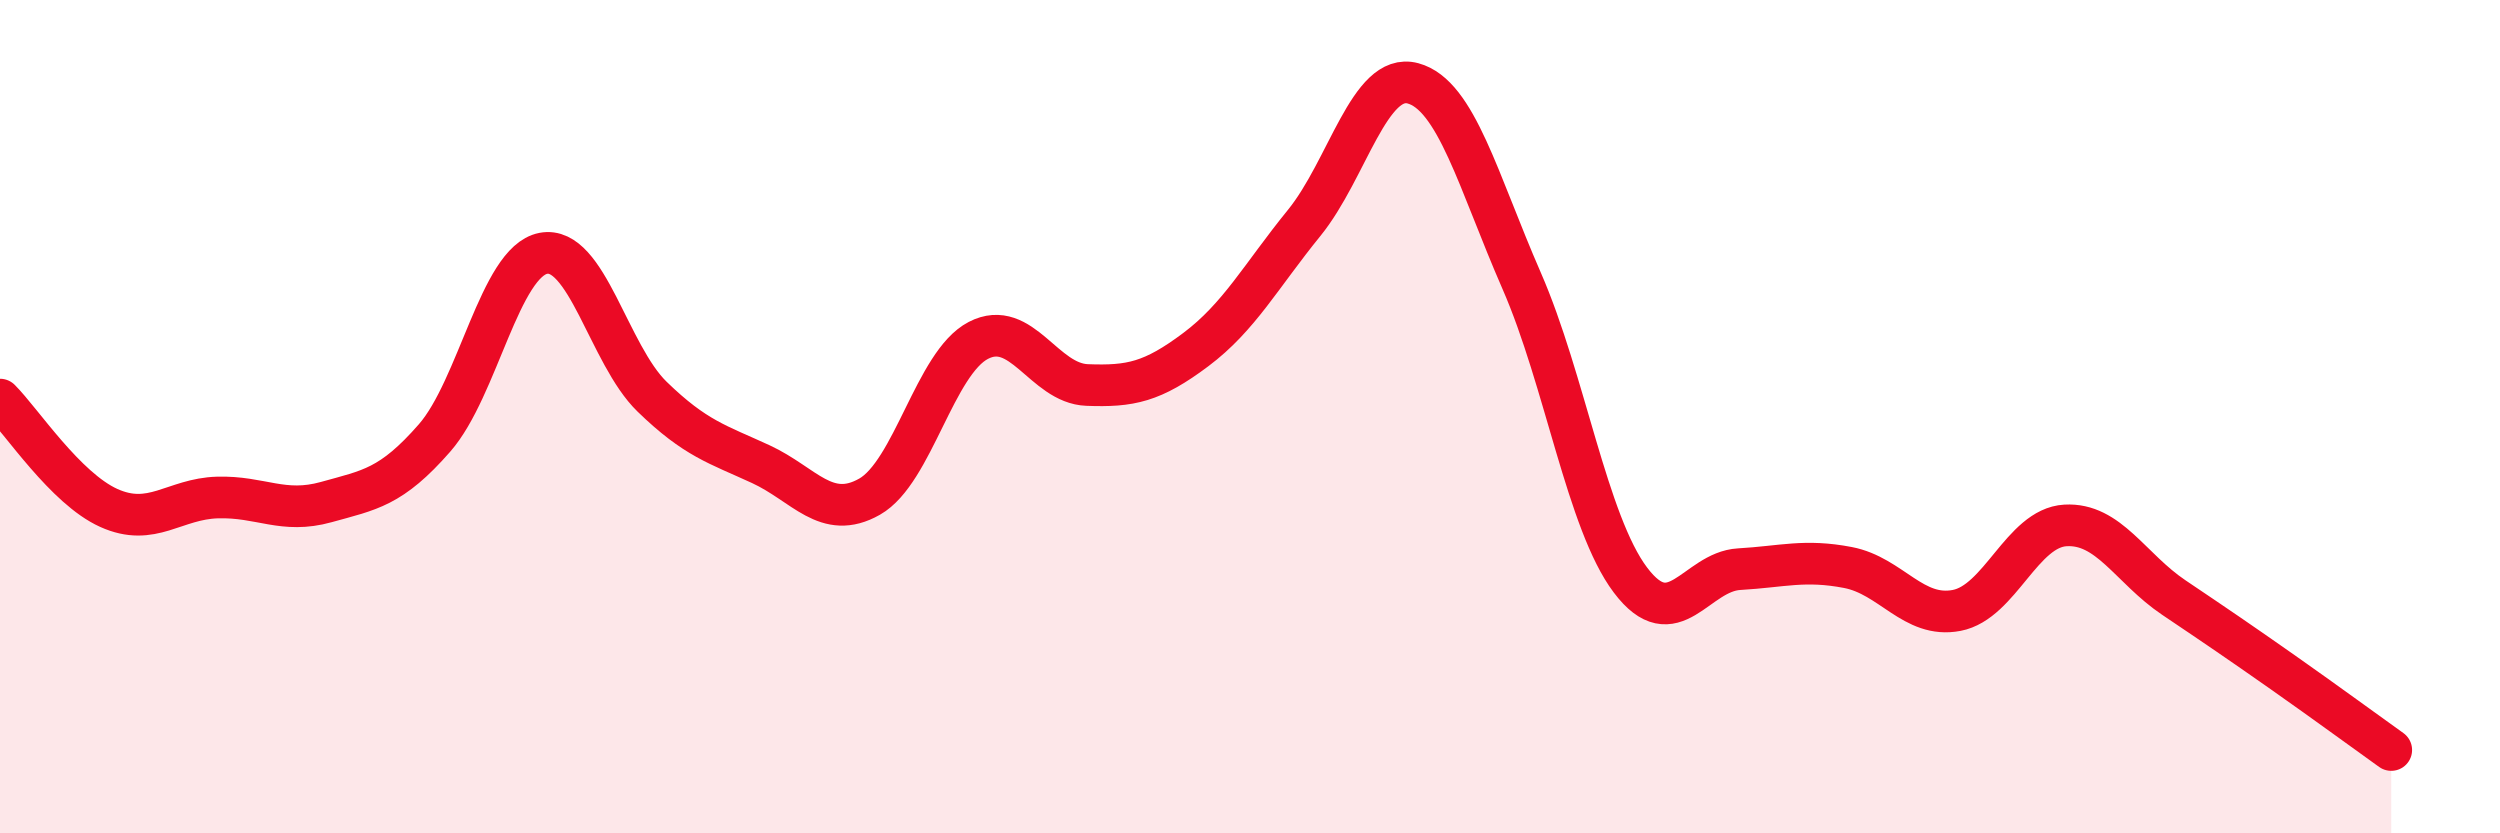
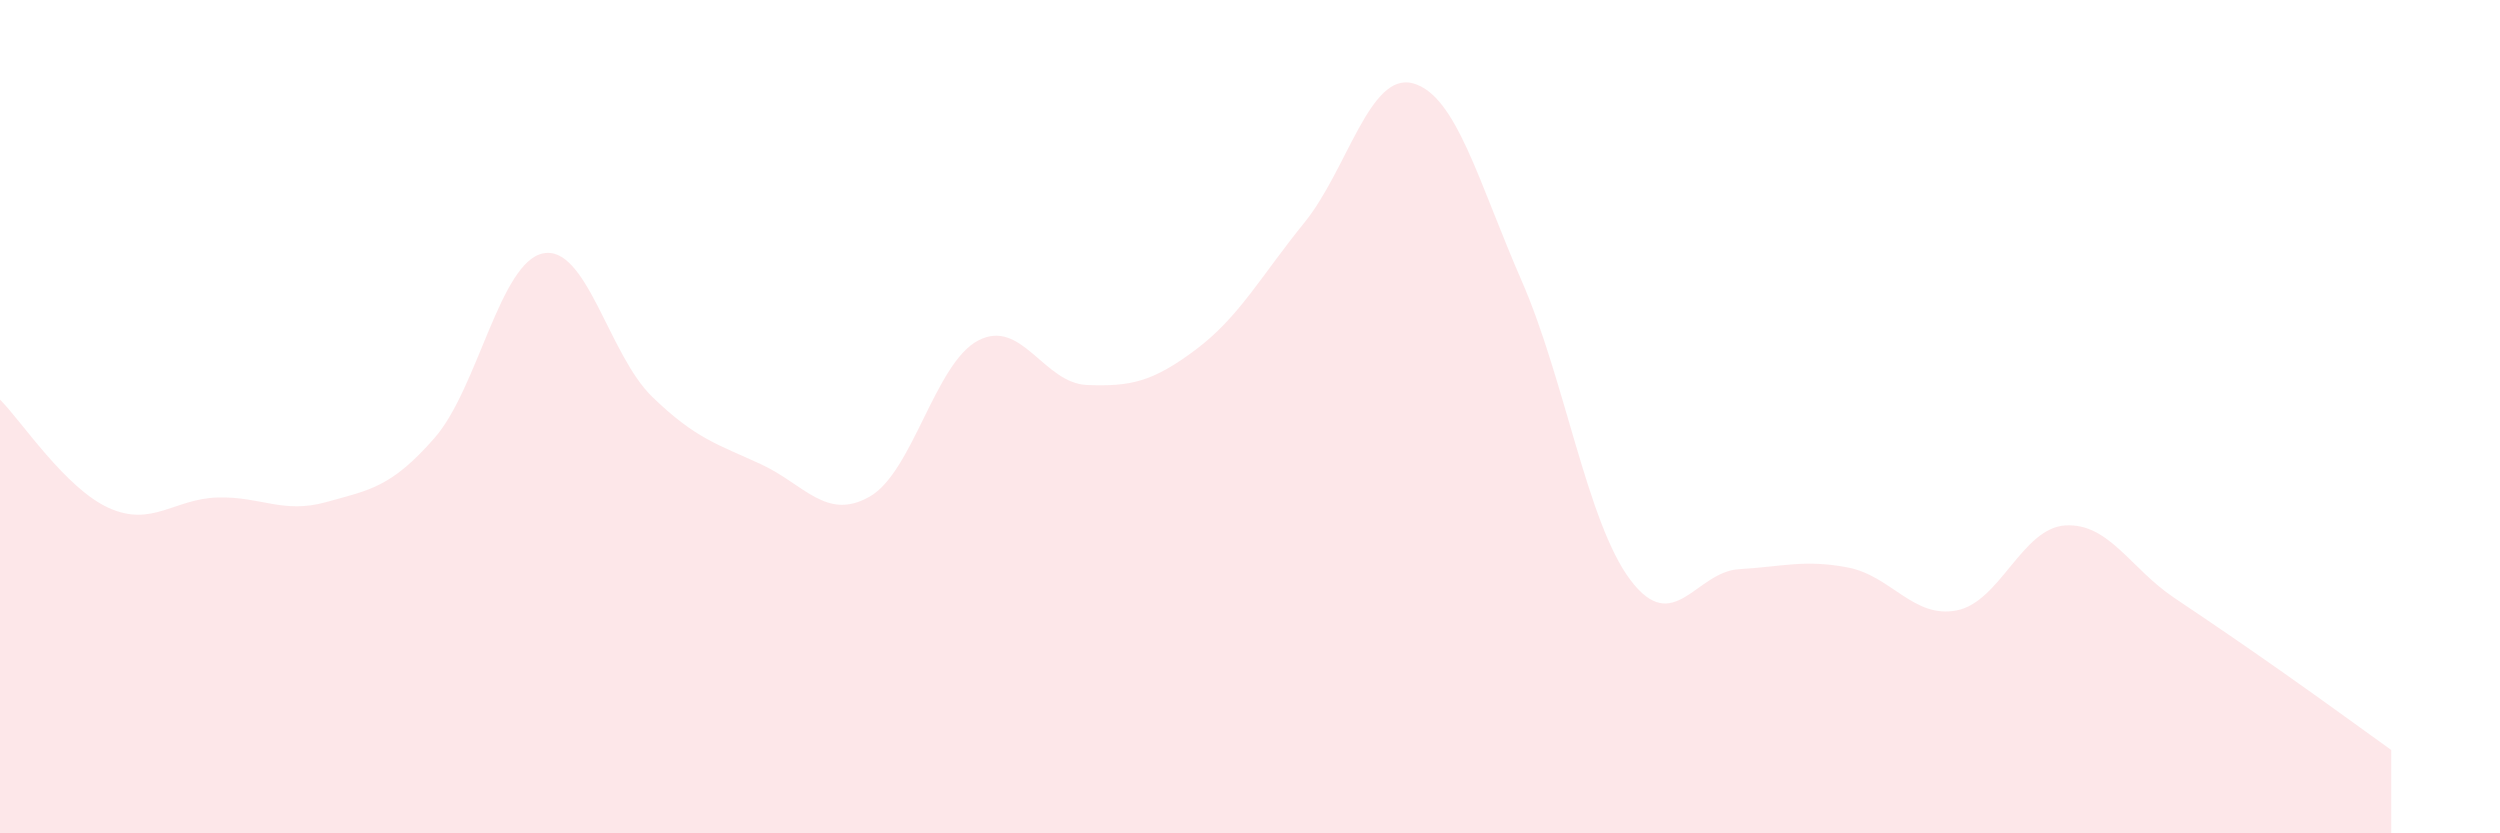
<svg xmlns="http://www.w3.org/2000/svg" width="60" height="20" viewBox="0 0 60 20">
  <path d="M 0,9.59 C 0.52,10.11 1.57,11.72 2.61,12.19 C 3.65,12.66 4.18,11.97 5.22,11.94 C 6.26,11.91 6.79,12.34 7.83,12.05 C 8.87,11.76 9.39,11.7 10.43,10.51 C 11.47,9.32 12,6.28 13.04,6.08 C 14.08,5.88 14.61,8.51 15.65,9.52 C 16.69,10.53 17.22,10.66 18.26,11.14 C 19.3,11.62 19.83,12.51 20.87,11.92 C 21.91,11.33 22.44,8.71 23.48,8.17 C 24.52,7.63 25.05,9.2 26.09,9.24 C 27.13,9.28 27.66,9.17 28.7,8.39 C 29.74,7.61 30.26,6.63 31.3,5.35 C 32.34,4.07 32.87,1.72 33.91,2 C 34.95,2.28 35.48,4.36 36.52,6.74 C 37.56,9.12 38.09,12.54 39.13,13.92 C 40.17,15.3 40.7,13.72 41.74,13.66 C 42.78,13.6 43.31,13.42 44.35,13.62 C 45.39,13.82 45.92,14.85 46.96,14.65 C 48,14.45 48.53,12.67 49.57,12.61 C 50.61,12.55 51.13,13.64 52.17,14.34 C 53.21,15.04 53.74,15.4 54.78,16.13 C 55.82,16.86 56.87,17.63 57.39,18L57.39 20L0 20Z" fill="#EB0A25" opacity="0.1" stroke-linecap="round" stroke-linejoin="round" />
-   <path d="M 0,9.59 C 0.52,10.11 1.57,11.72 2.61,12.19 C 3.65,12.66 4.18,11.97 5.22,11.94 C 6.26,11.91 6.79,12.34 7.83,12.05 C 8.87,11.76 9.39,11.7 10.43,10.51 C 11.47,9.32 12,6.28 13.04,6.08 C 14.08,5.88 14.61,8.51 15.65,9.52 C 16.69,10.53 17.22,10.66 18.26,11.14 C 19.3,11.62 19.83,12.51 20.87,11.92 C 21.91,11.33 22.44,8.71 23.48,8.17 C 24.52,7.63 25.05,9.2 26.09,9.24 C 27.13,9.28 27.66,9.17 28.7,8.39 C 29.74,7.61 30.26,6.63 31.3,5.35 C 32.34,4.07 32.87,1.72 33.91,2 C 34.95,2.28 35.48,4.36 36.52,6.74 C 37.56,9.12 38.09,12.54 39.13,13.92 C 40.17,15.3 40.7,13.72 41.74,13.66 C 42.78,13.6 43.31,13.42 44.35,13.62 C 45.39,13.82 45.92,14.85 46.96,14.65 C 48,14.45 48.53,12.67 49.57,12.61 C 50.61,12.55 51.13,13.64 52.17,14.34 C 53.21,15.04 53.74,15.4 54.78,16.13 C 55.82,16.86 56.87,17.63 57.39,18" stroke="#EB0A25" stroke-width="1" fill="none" stroke-linecap="round" stroke-linejoin="round" />
</svg>